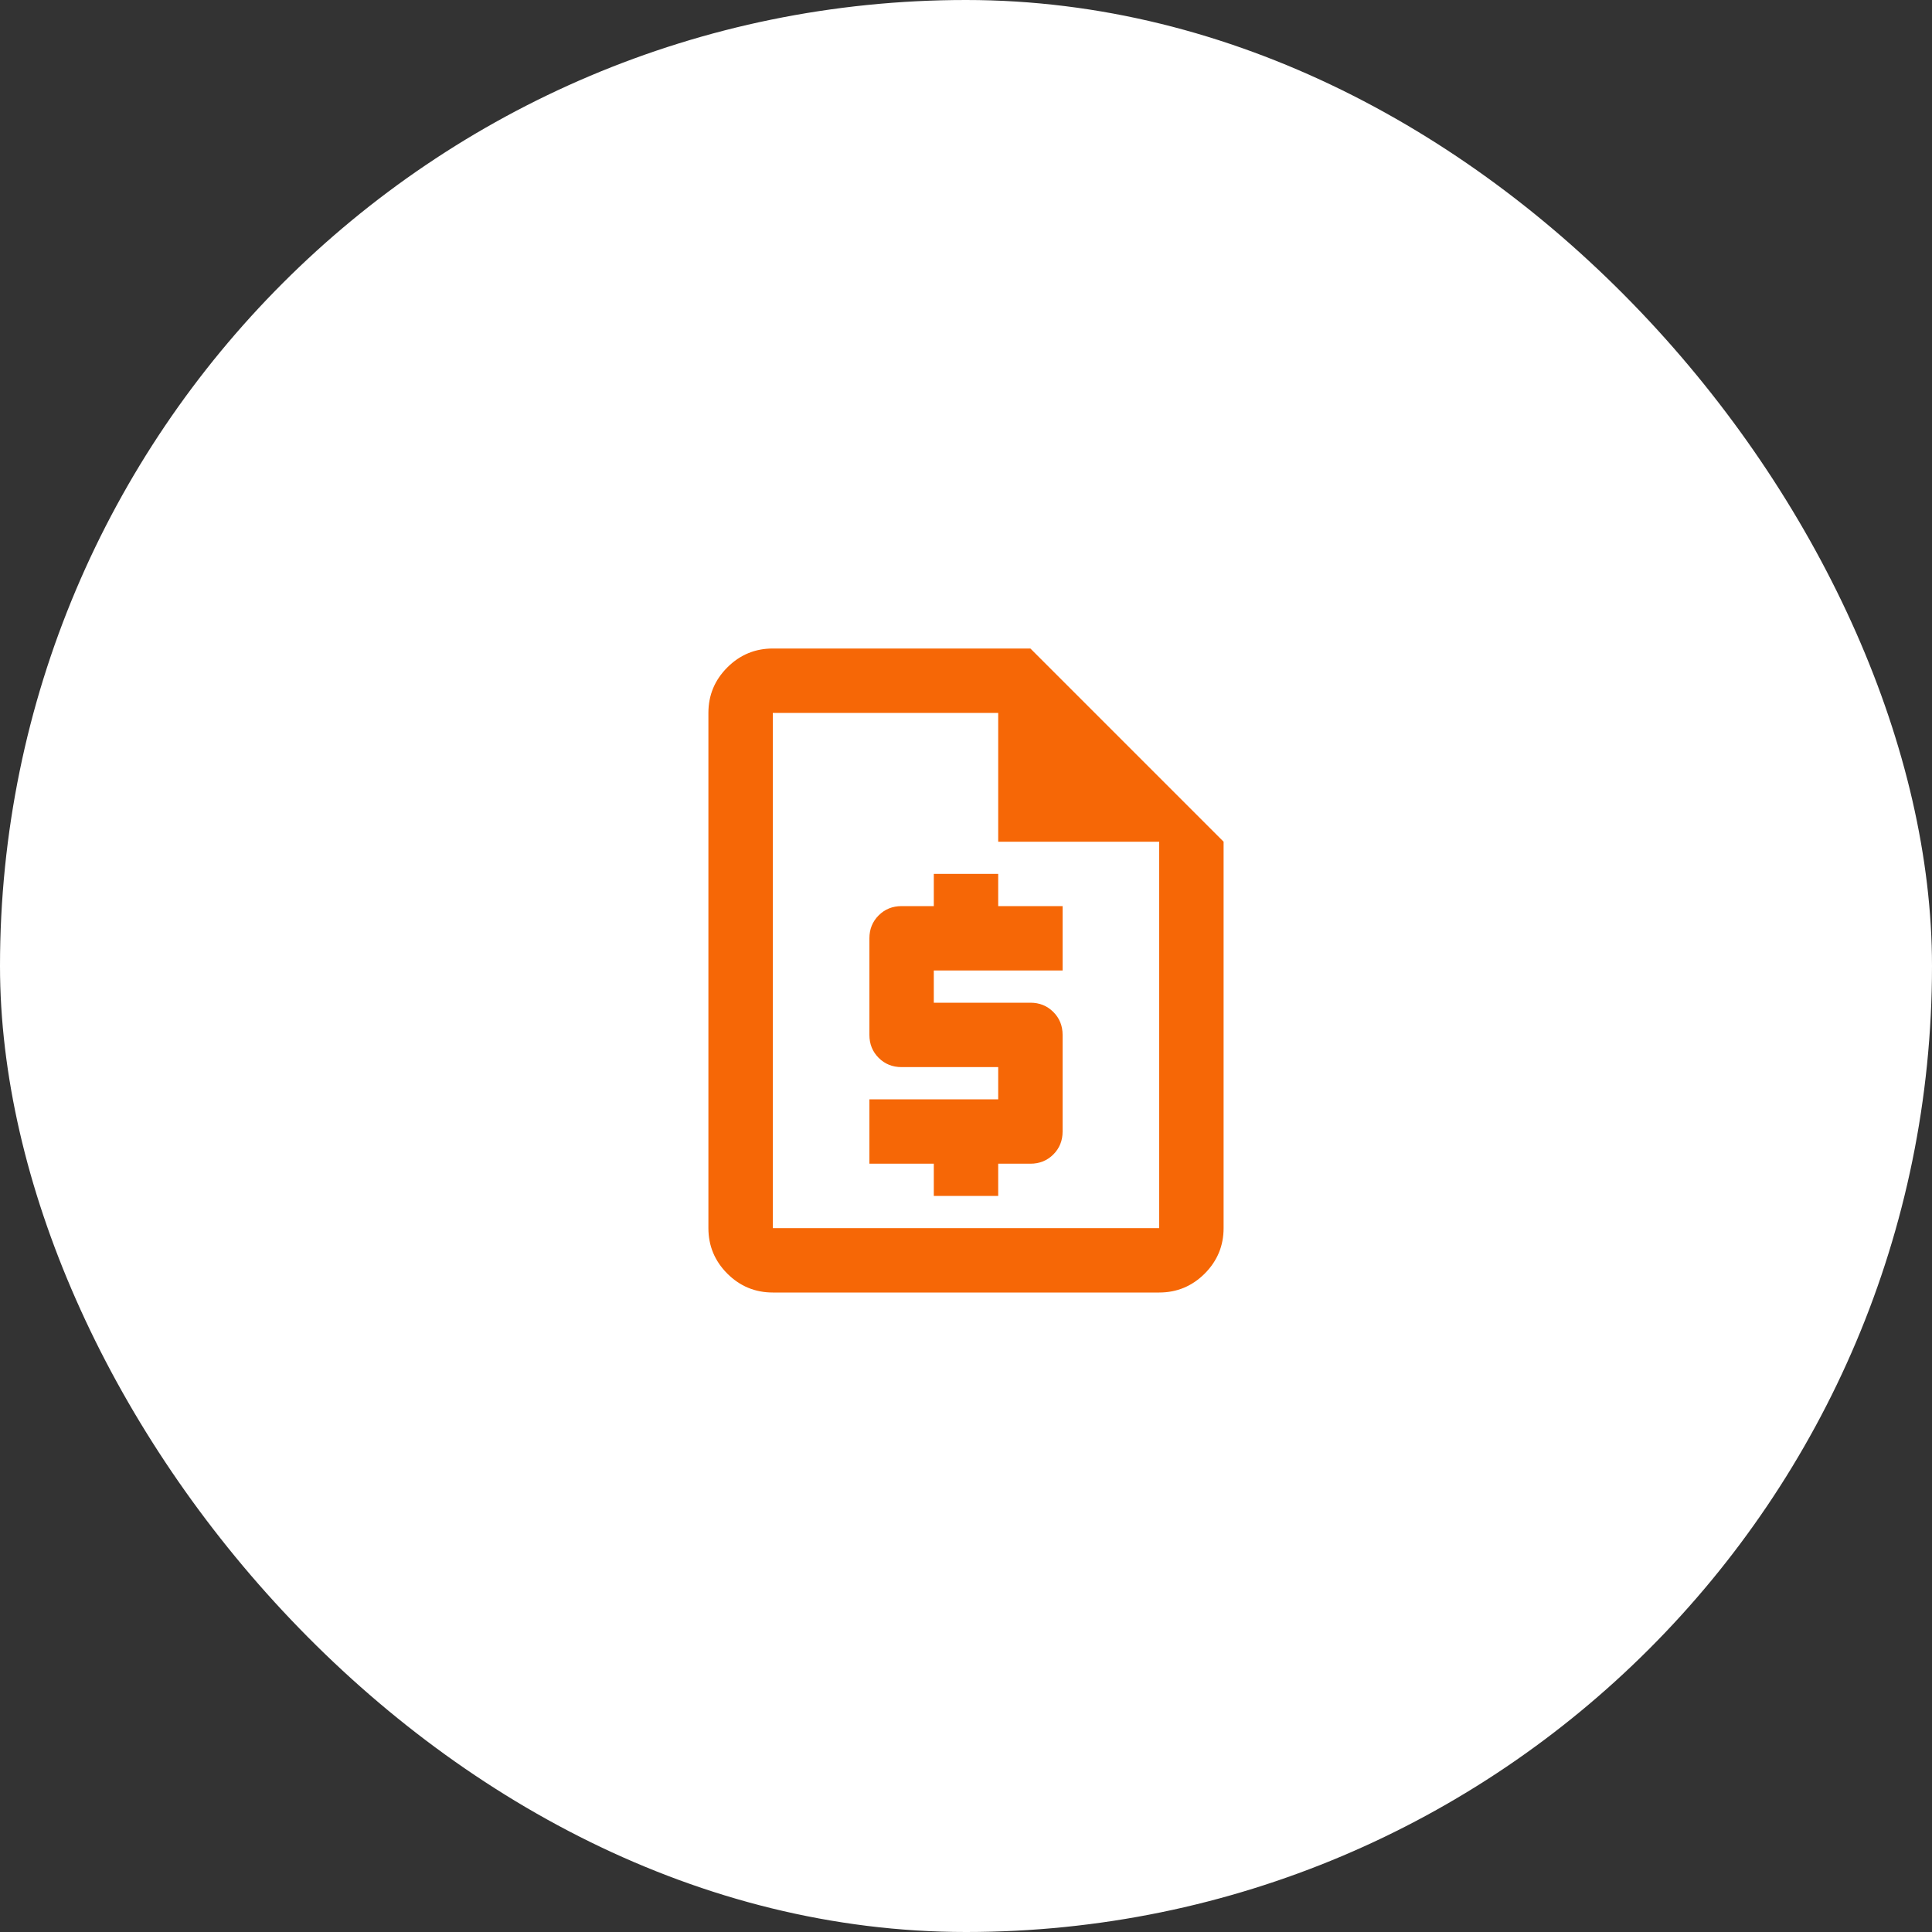
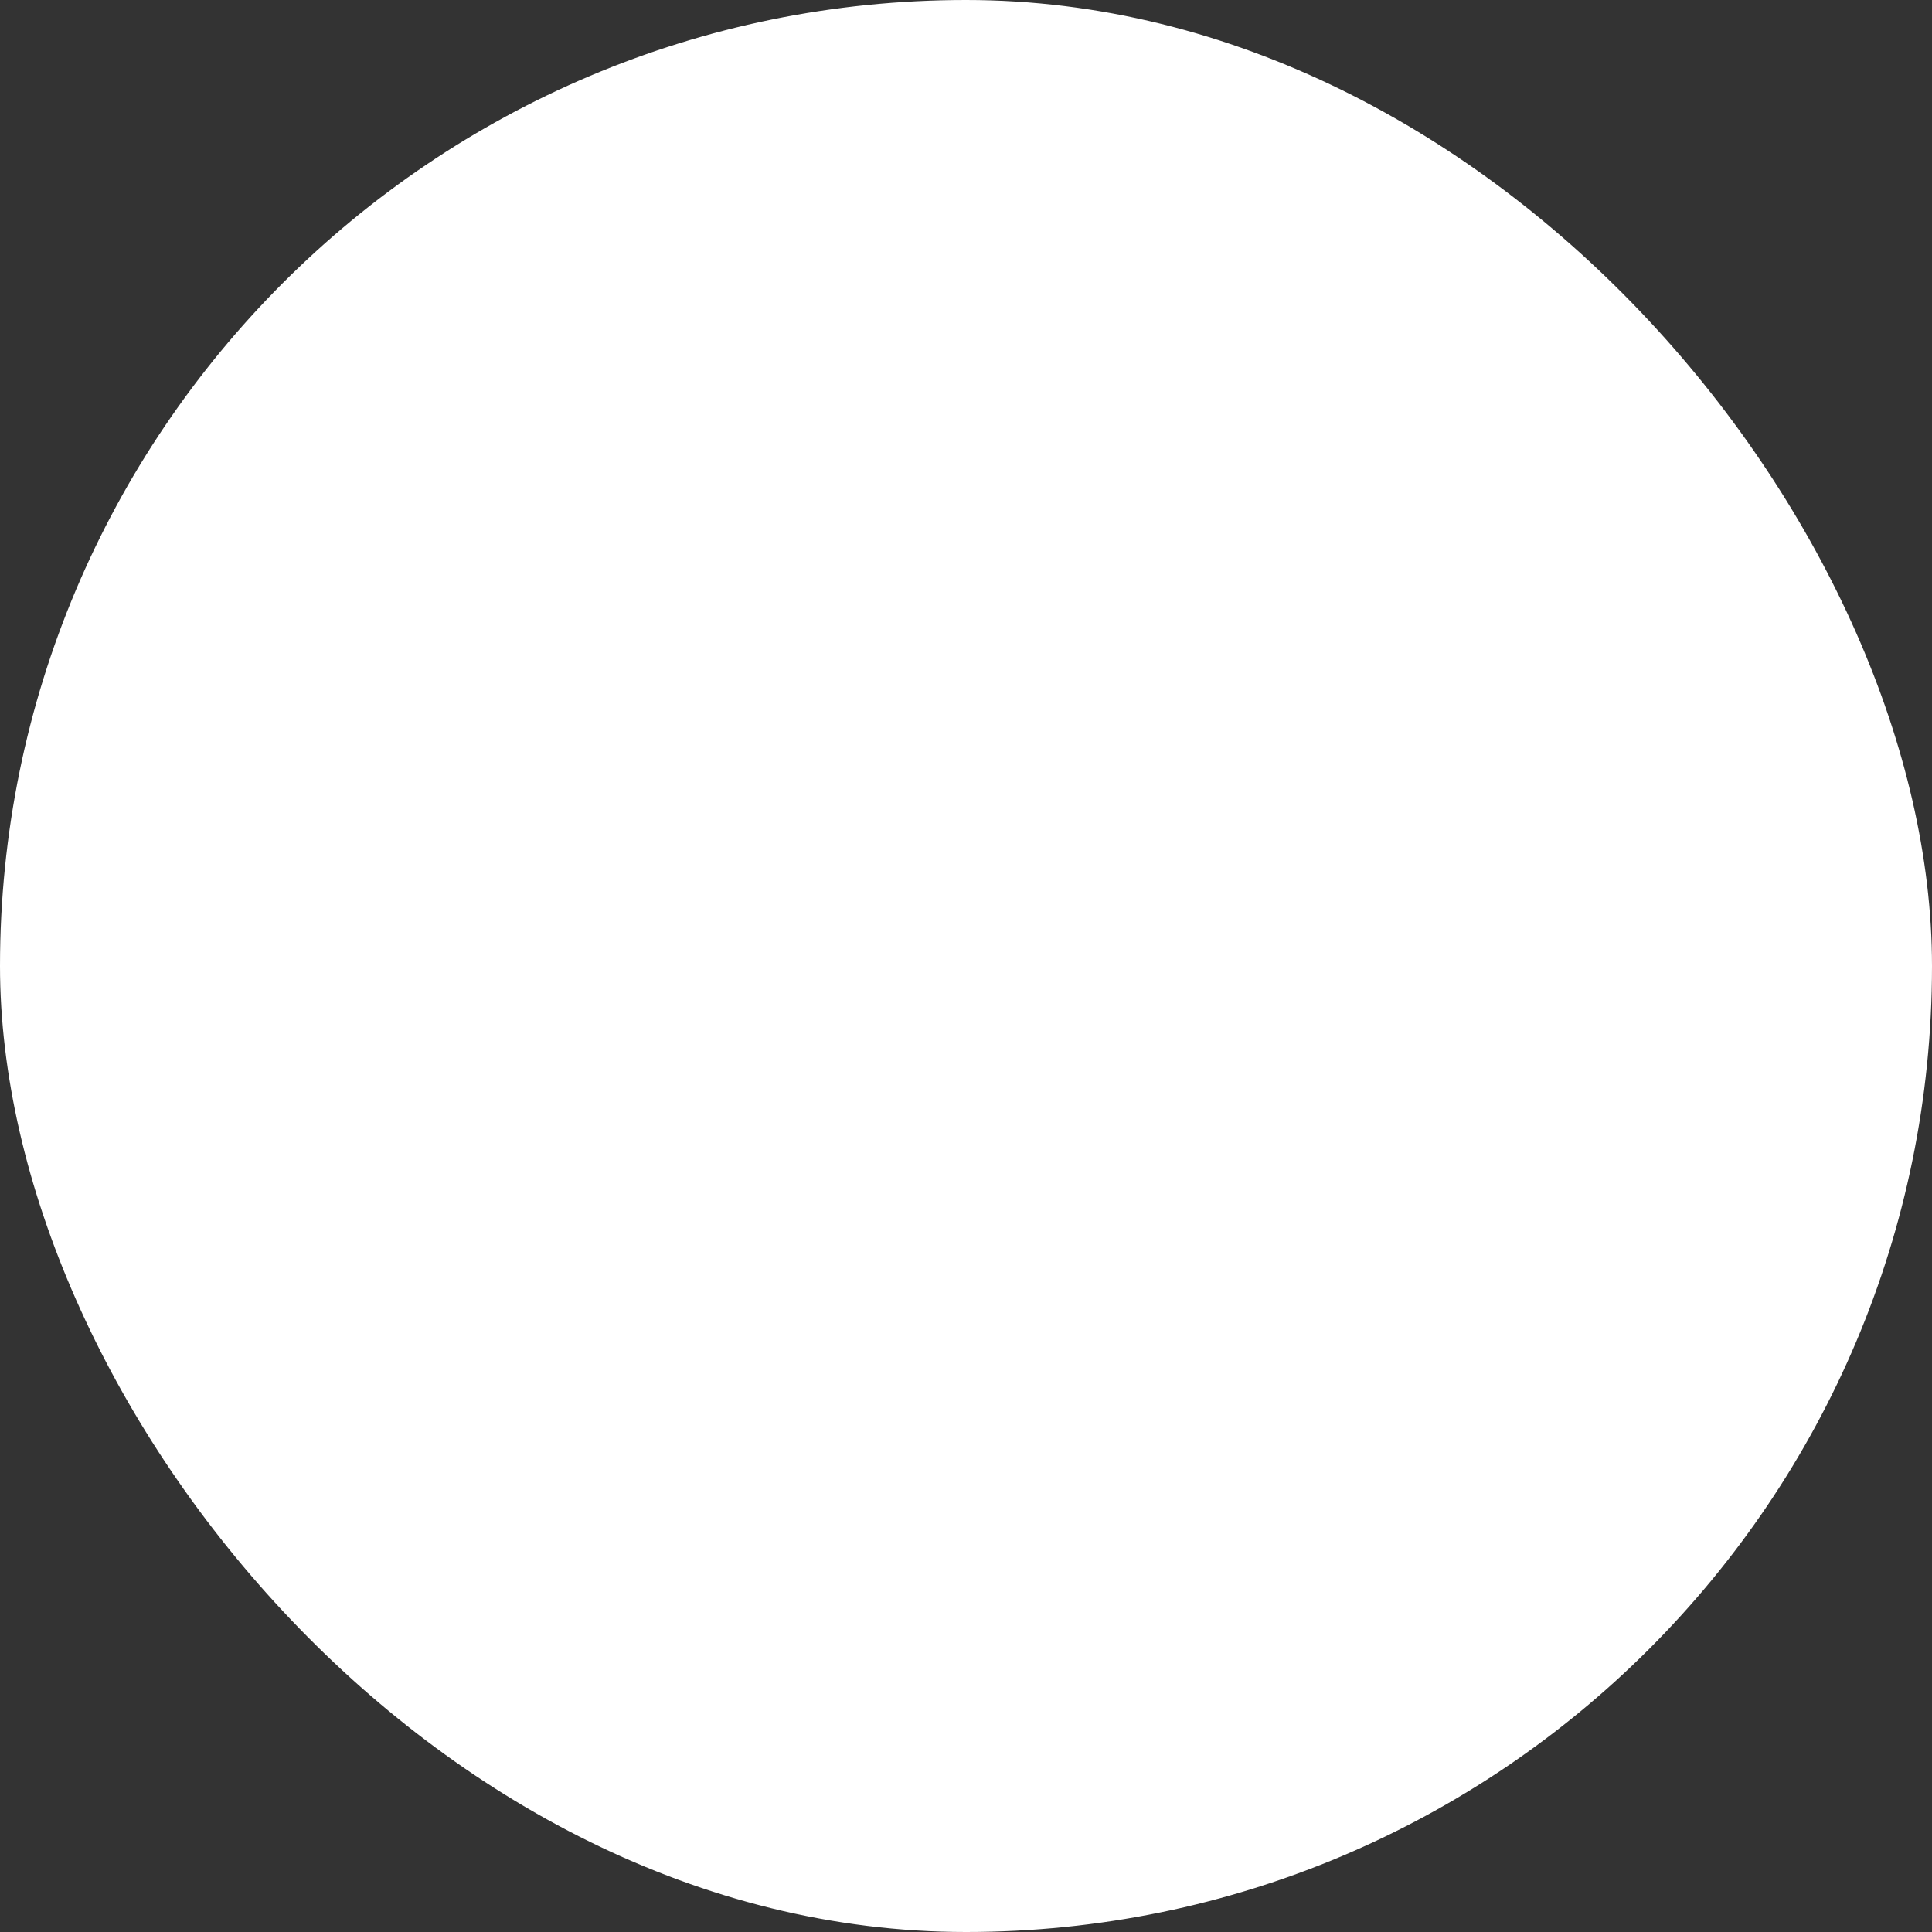
<svg xmlns="http://www.w3.org/2000/svg" width="60" height="60" viewBox="0 0 60 60" fill="none">
  <rect x="0" y="0" width="60" height="60" fill="#333333" stroke="none" />
  <rect width="60" height="60" rx="30" fill="white" />
  <mask id="mask0_43_780" style="mask-type:alpha" maskUnits="userSpaceOnUse" x="18" y="18" width="24" height="25">
-     <rect x="18" y="18.14" width="24" height="24" fill="#F66706" />
-   </mask>
+     </mask>
  <g mask="url(#mask0_43_780)">
-     <path d="M29 37.14H31V36.14H32C32.283 36.14 32.521 36.044 32.712 35.853C32.904 35.661 33 35.423 33 35.14V32.14C33 31.857 32.904 31.619 32.712 31.428C32.521 31.236 32.283 31.14 32 31.14H29V30.14H33V28.14H31V27.14H29V28.14H28C27.717 28.14 27.479 28.236 27.288 28.428C27.096 28.619 27 28.857 27 29.14V32.14C27 32.423 27.096 32.661 27.288 32.853C27.479 33.044 27.717 33.14 28 33.14H31V34.14H27V36.14H29V37.14ZM24 40.14C23.45 40.14 22.979 39.944 22.587 39.553C22.196 39.161 22 38.69 22 38.14V22.14C22 21.59 22.196 21.119 22.587 20.728C22.979 20.336 23.45 20.14 24 20.14H32L38 26.14V38.14C38 38.69 37.804 39.161 37.413 39.553C37.021 39.944 36.55 40.14 36 40.14H24ZM31 26.14V22.14H24V38.14H36V26.14H31Z" fill="#F66706" />
-   </g>
+     </g>
</svg>